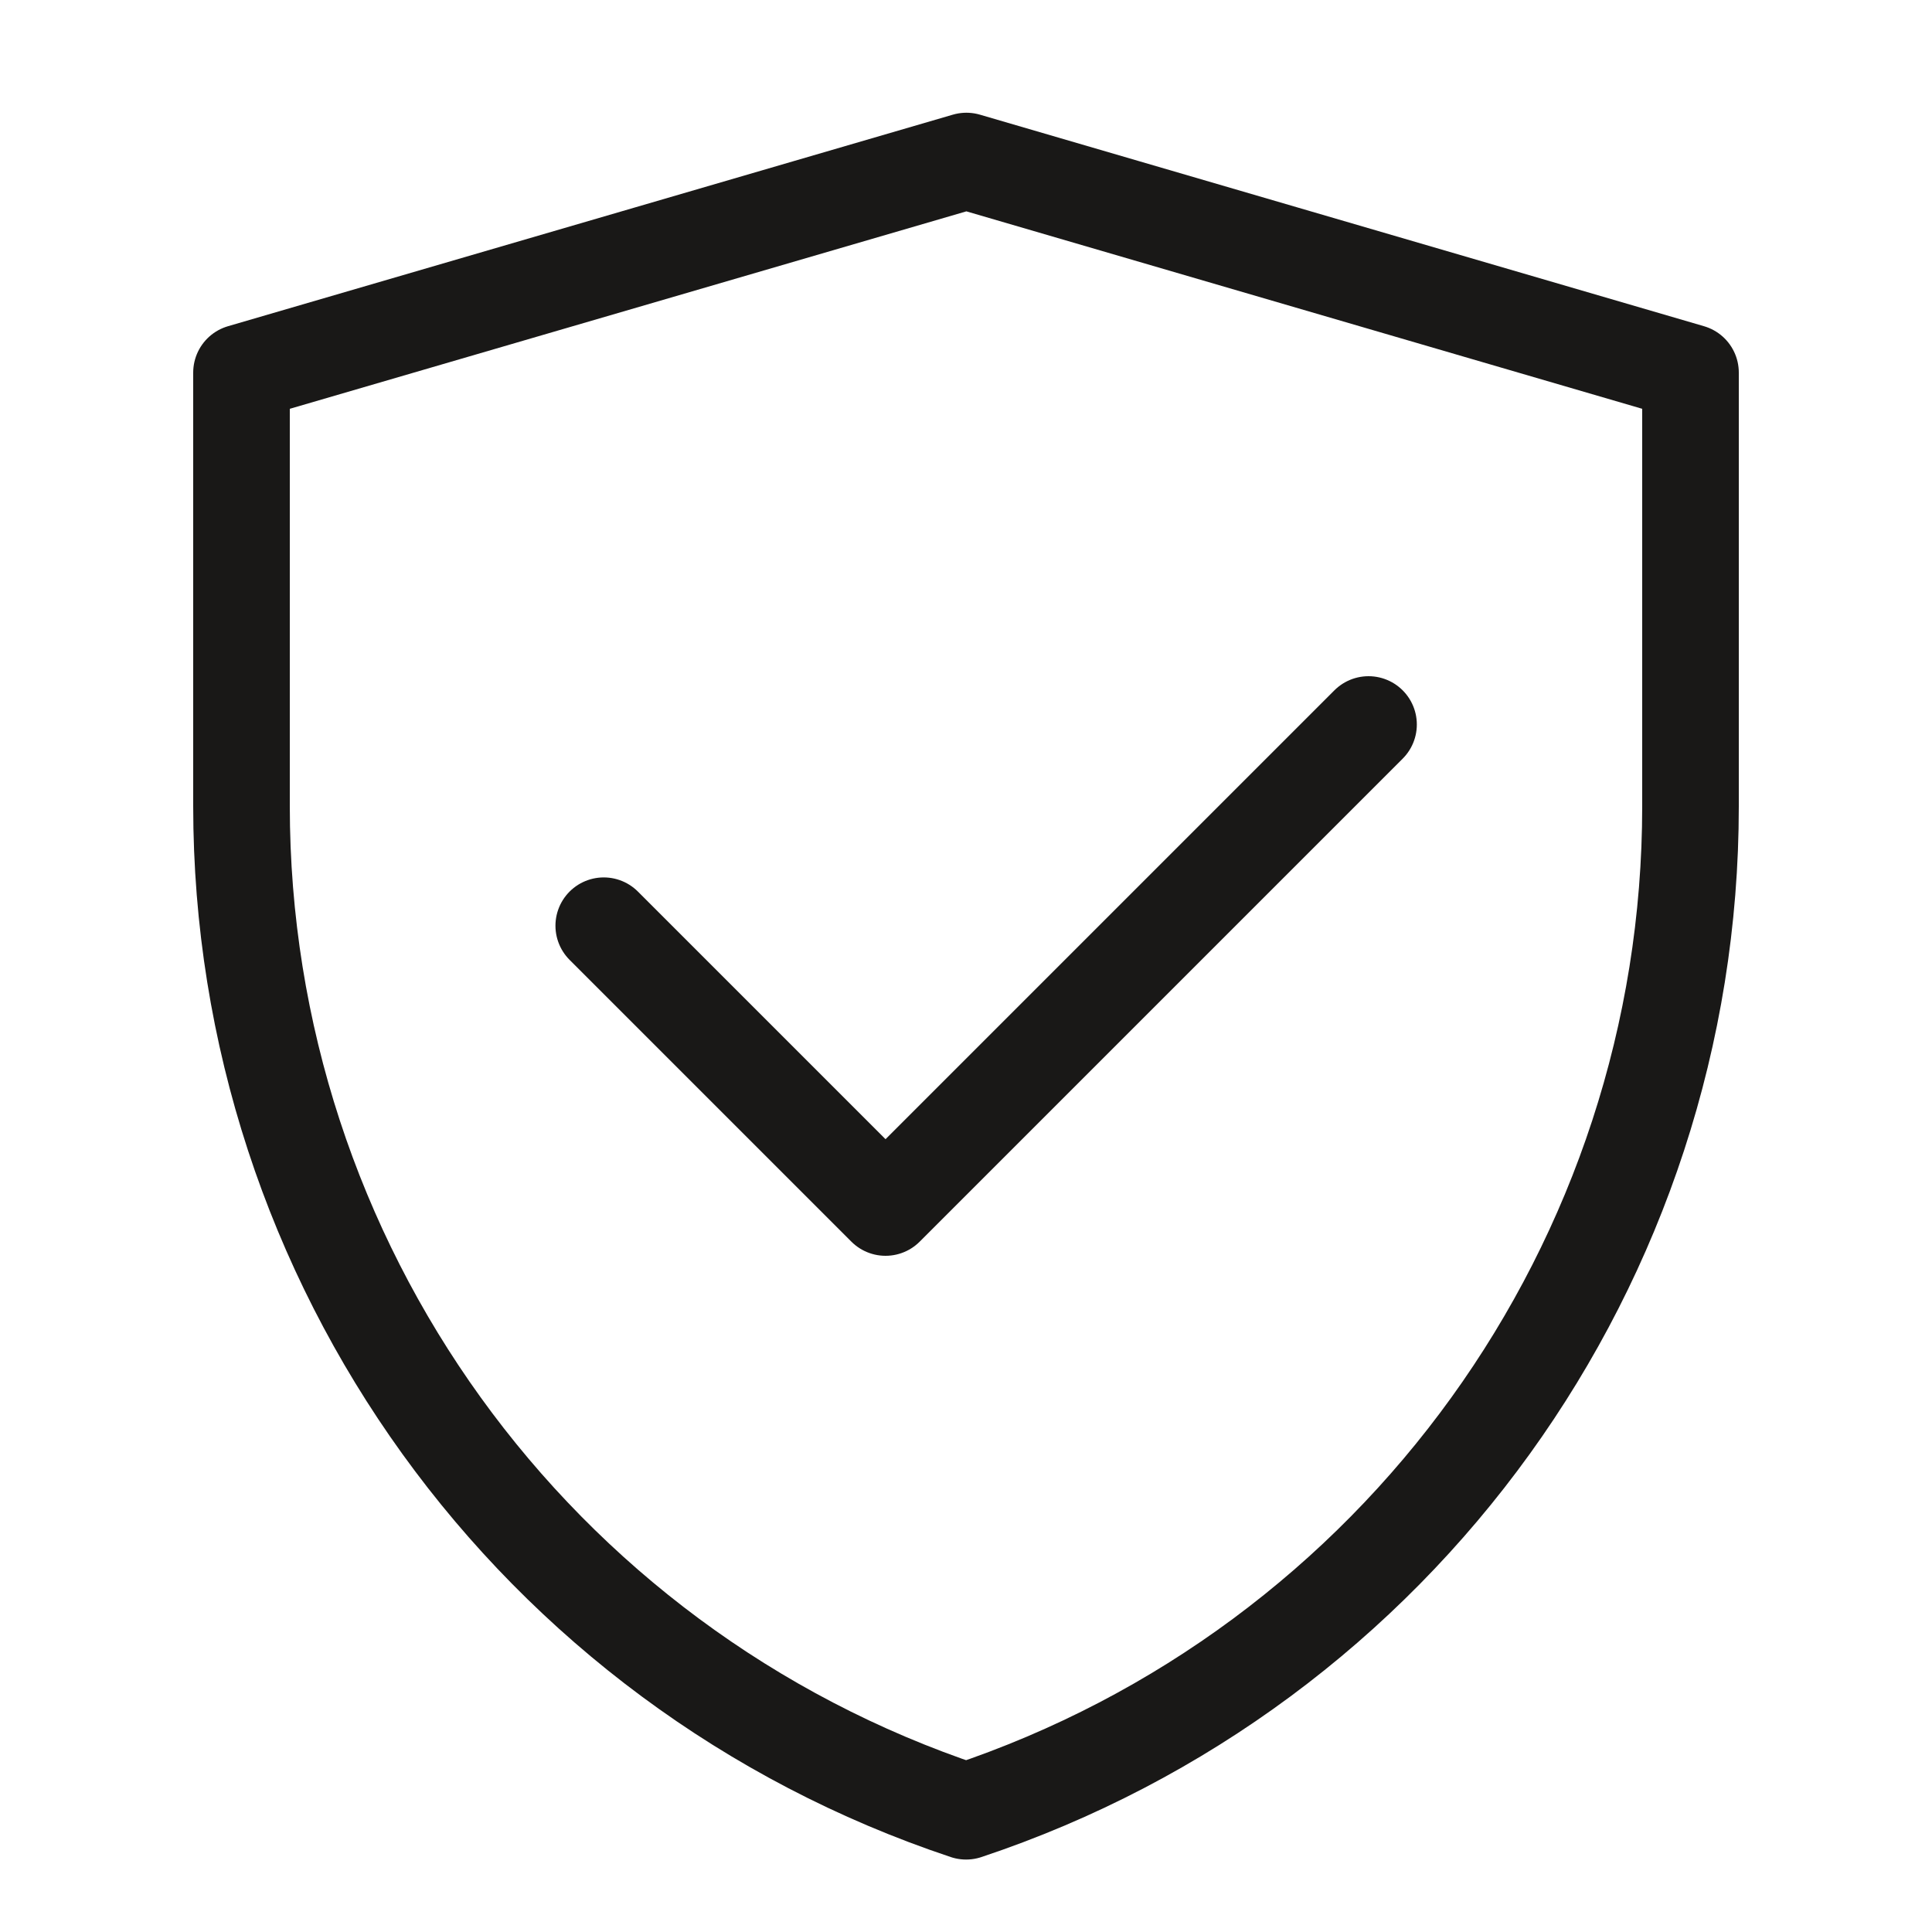
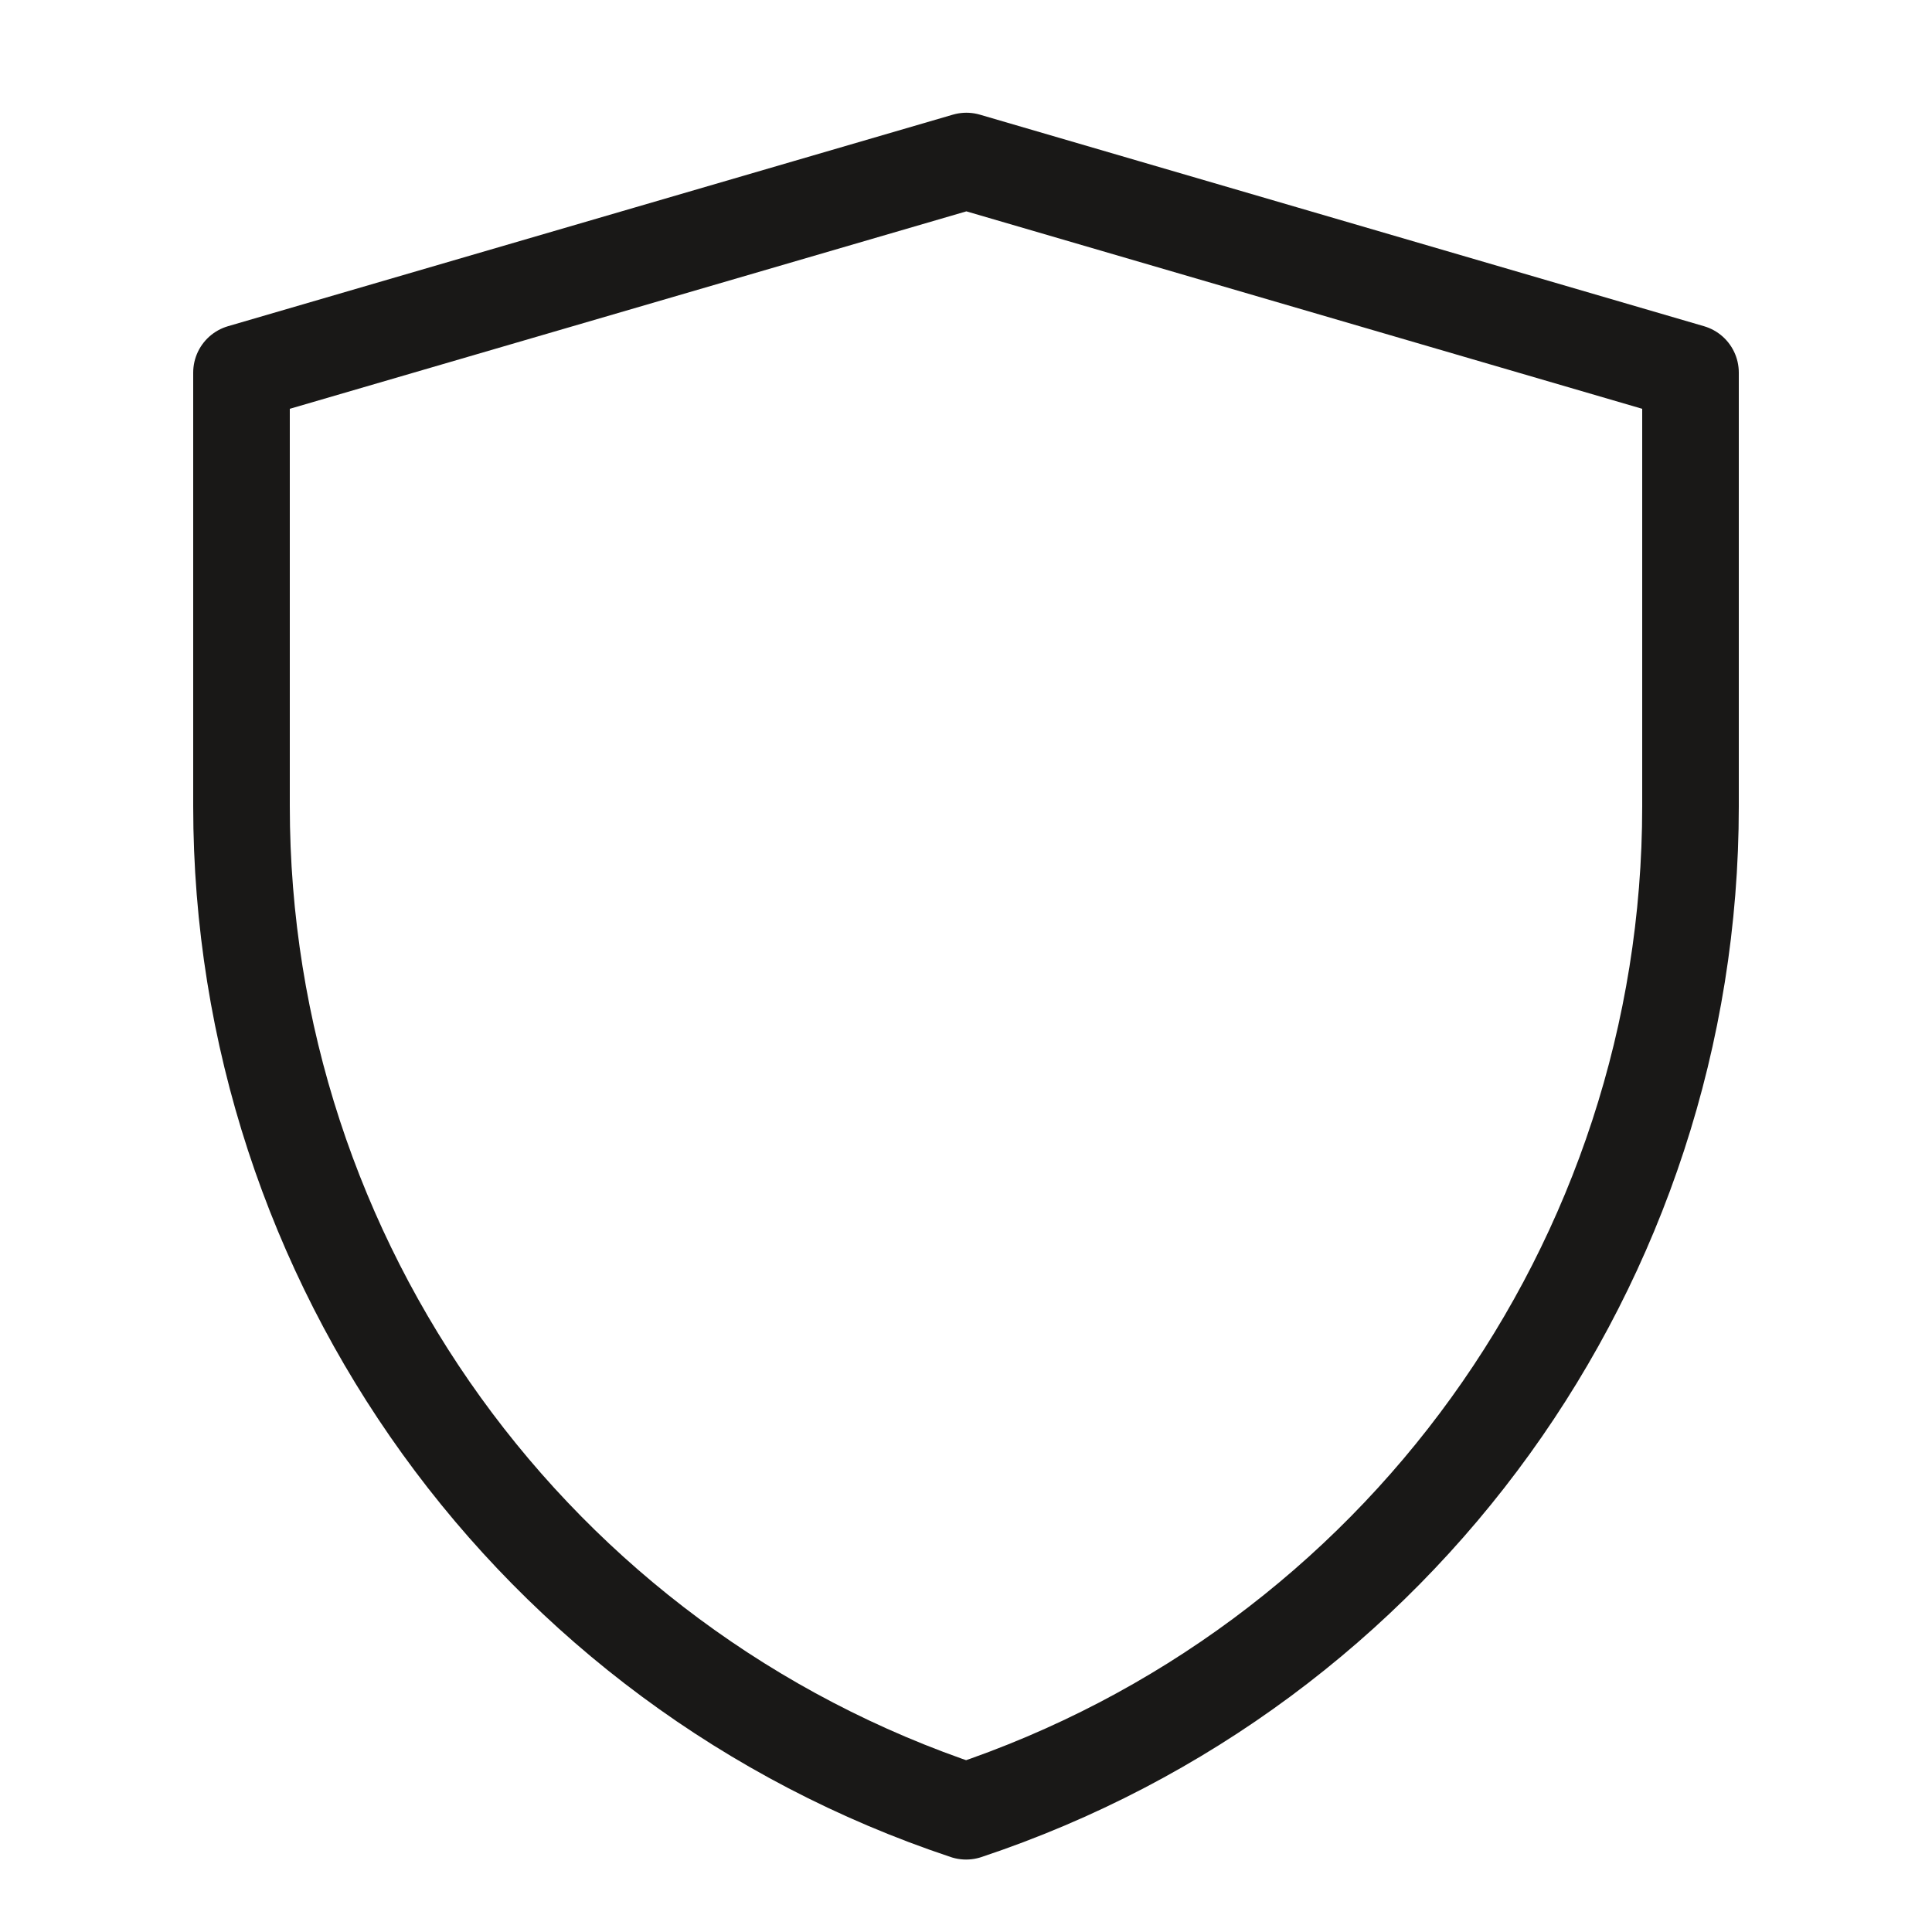
<svg xmlns="http://www.w3.org/2000/svg" fill="none" viewBox="0 0 20 20" height="20" width="20">
  <g id="Frame">
    <path stroke-linejoin="round" stroke="#191817" d="M2.5 3.857L10.004 1.667L17.5 3.857V8.348C17.5 13.068 14.479 17.258 10.001 18.75C5.522 17.258 2.5 13.067 2.5 8.345V3.857Z" id="Vector" />
-     <path stroke-linejoin="round" stroke-linecap="round" stroke="#191817" d="M6.25 9.583L9.167 12.5L14.167 7.5" id="Vector_2" />
  </g>
</svg>